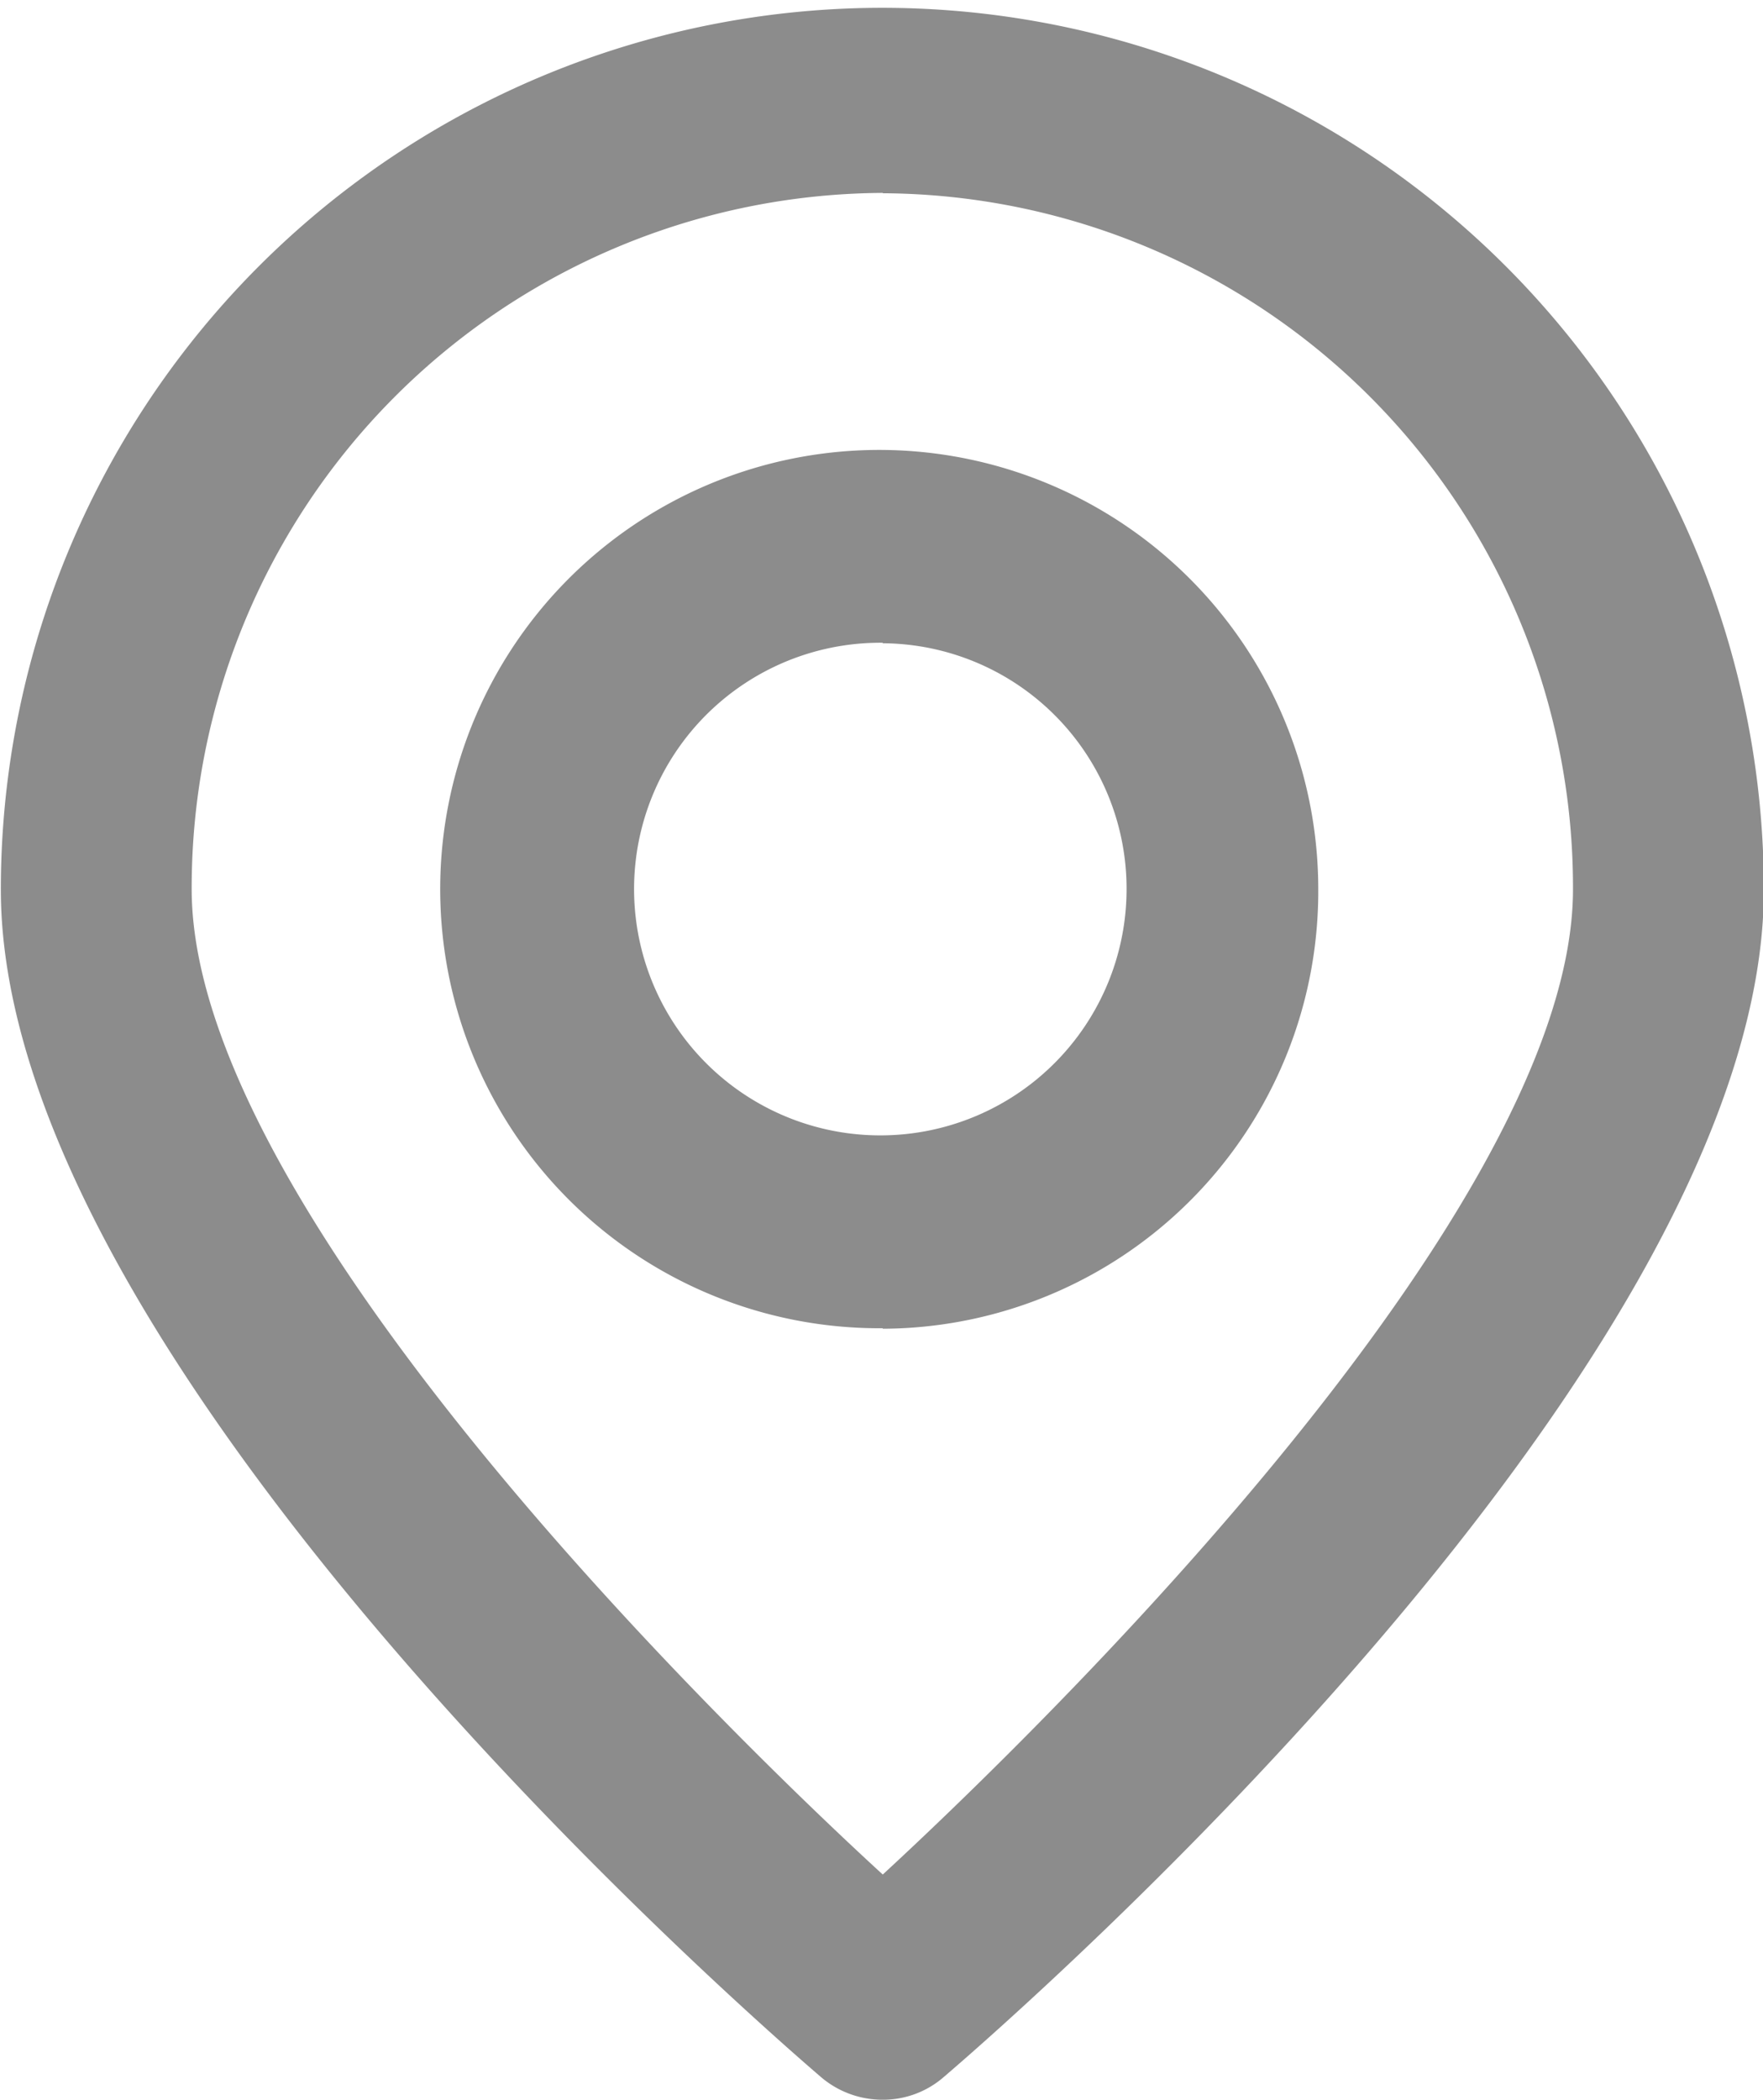
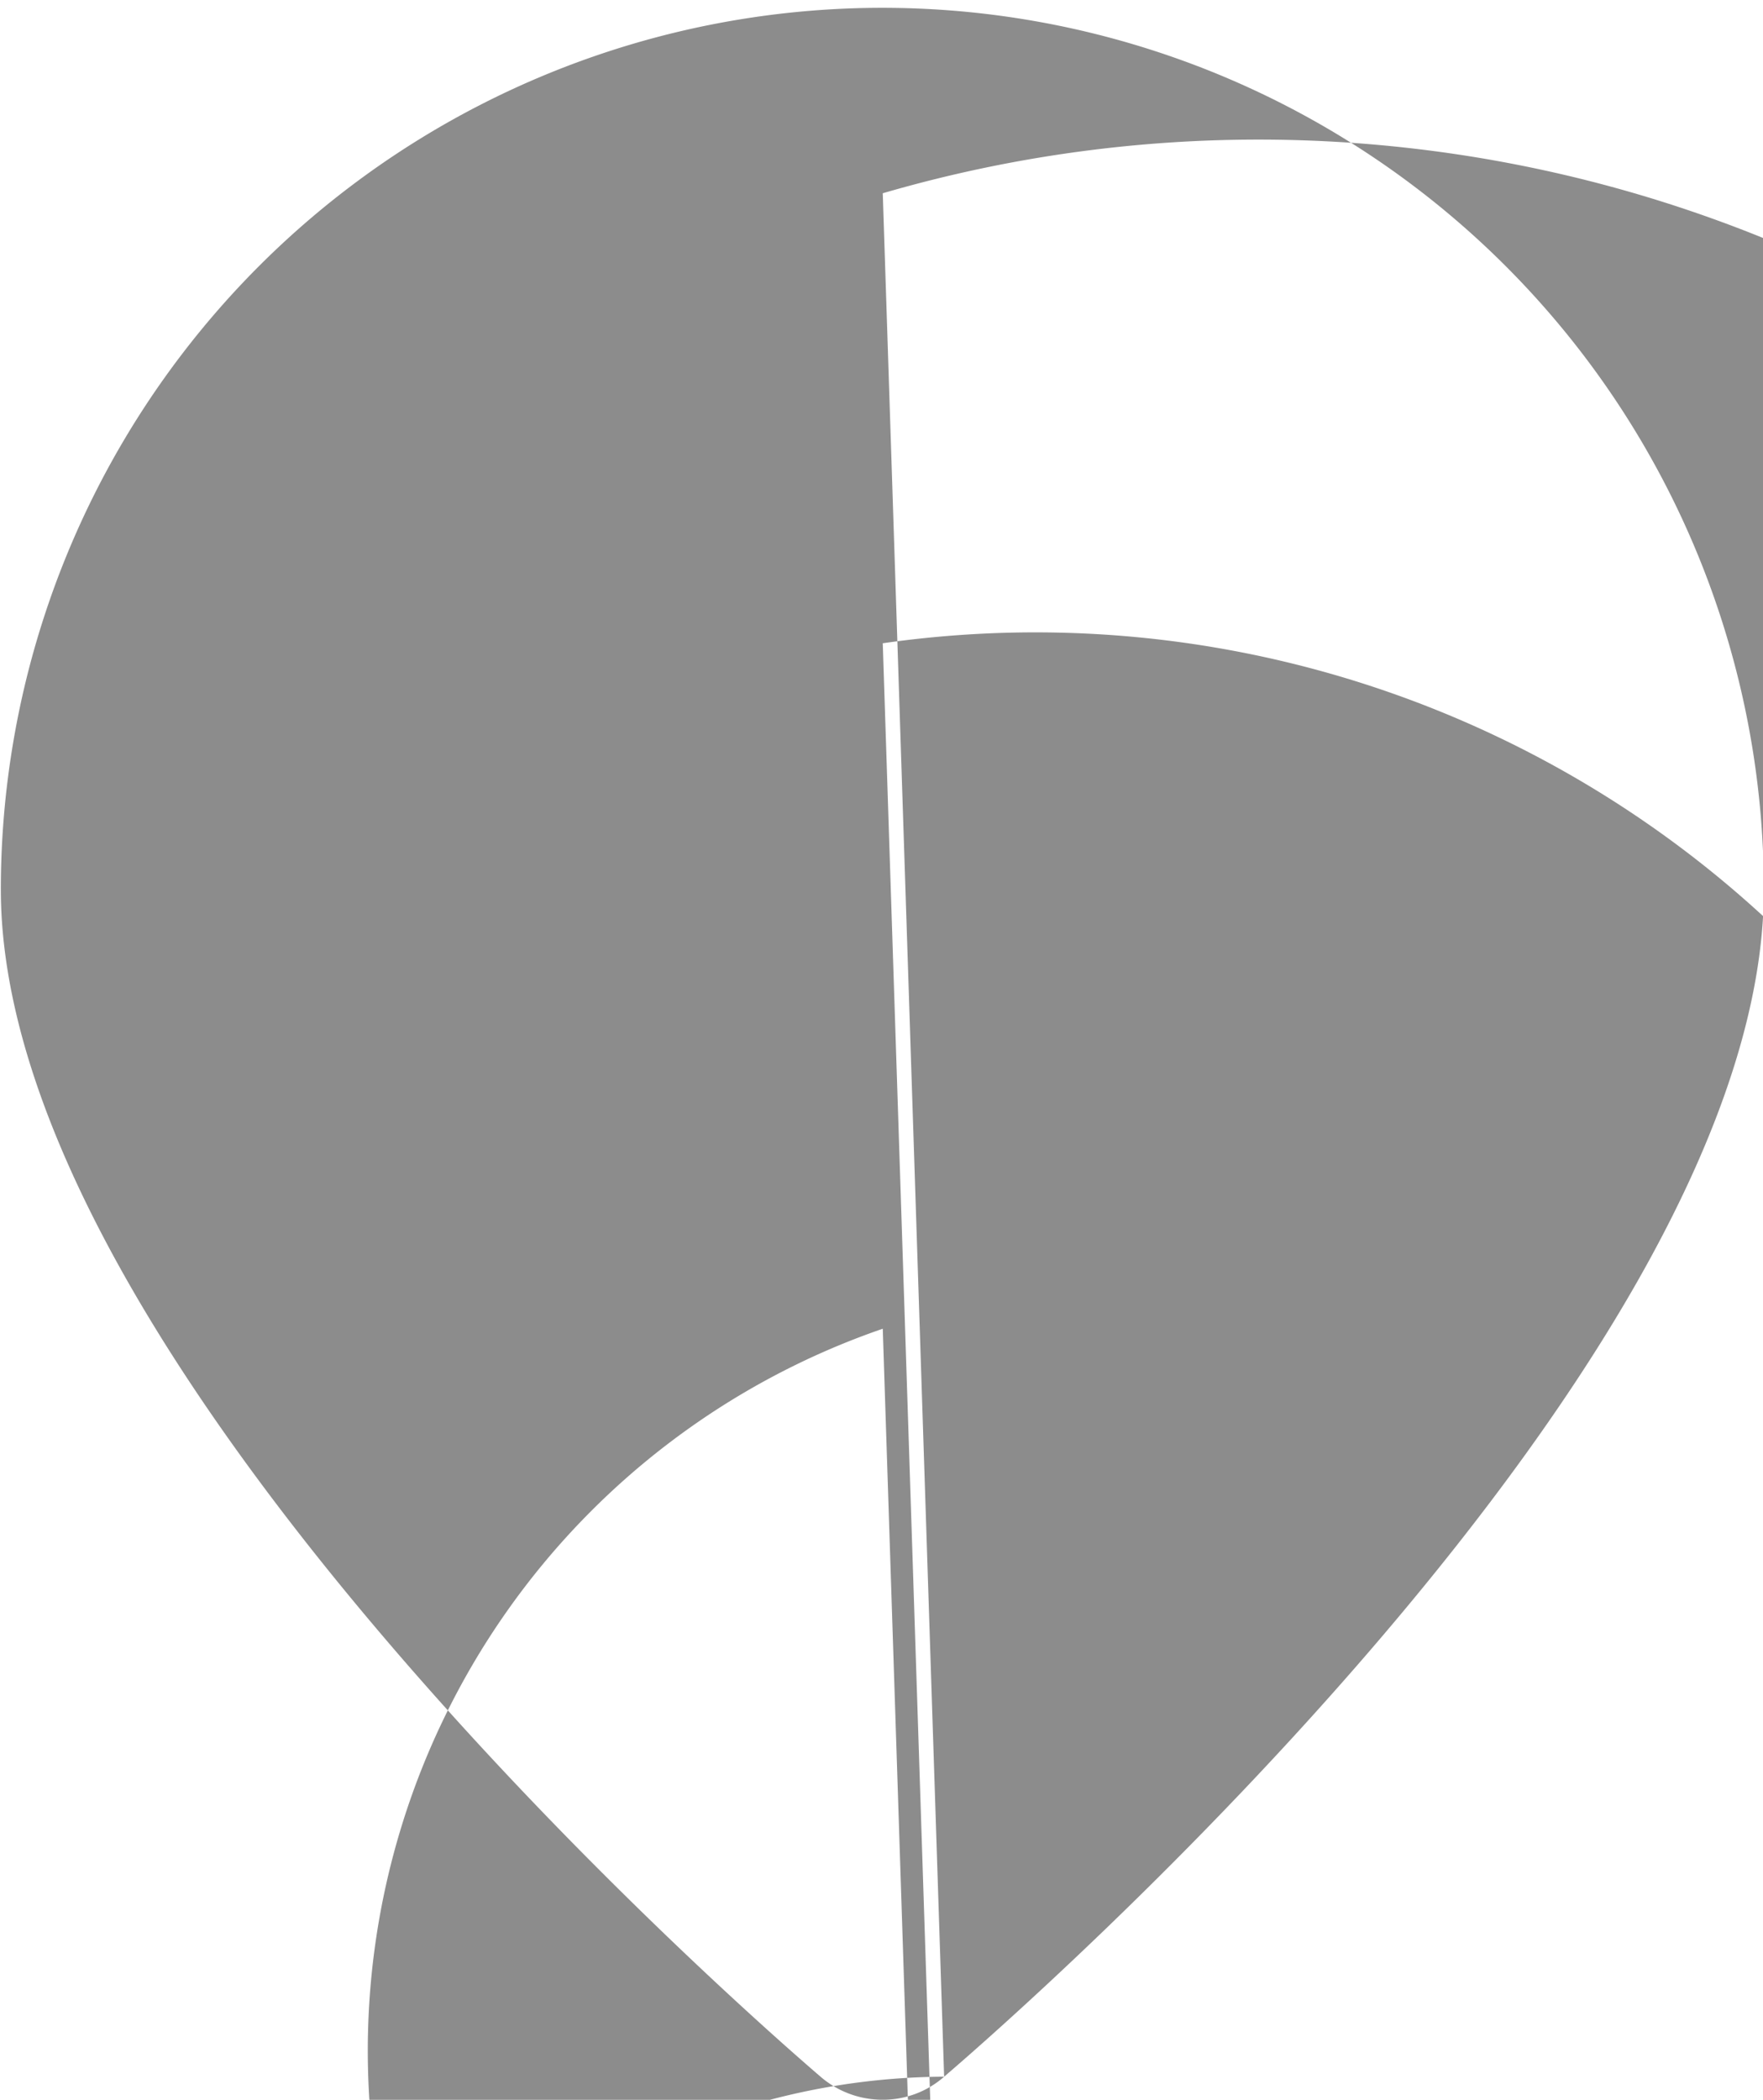
<svg xmlns="http://www.w3.org/2000/svg" width="20.97" height="24.969" viewBox="0 0 20.97 24.969">
  <defs>
    <style>
      .cls-1 {
        fill: #1a1a1a;
        fill-rule: evenodd;
        opacity: 0.5;
      }
    </style>
  </defs>
-   <path id="_1.svg" data-name="1.svg" class="cls-1" d="M1660.07,894.35a1.1,1.1,0,0,1-.73.274,1.126,1.126,0,0,1-.74-0.274c-1-.858-9.75-8.544-9.75-14.116a10.485,10.485,0,1,1,20.97,0C1669.82,885.822,1661.07,893.494,1660.07,894.35Zm-0.73-22.4a8.262,8.262,0,0,0-8.22,8.28c0,4.026,7.05,10.646,8.22,11.716,1.16-1.07,8.21-7.69,8.21-11.716A8.253,8.253,0,0,0,1659.34,871.954Zm0,13.5a5.222,5.222,0,1,1,5.18-5.222A5.2,5.2,0,0,1,1659.34,885.456Zm0-8.151a2.929,2.929,0,1,0,2.9,2.929A2.919,2.919,0,0,0,1659.34,877.305Z" transform="translate(-1648.84 -869.656)" />
+   <path id="_1.svg" data-name="1.svg" class="cls-1" d="M1660.07,894.35a1.1,1.1,0,0,1-.73.274,1.126,1.126,0,0,1-.74-0.274c-1-.858-9.75-8.544-9.75-14.116a10.485,10.485,0,1,1,20.97,0C1669.82,885.822,1661.07,893.494,1660.07,894.35Za8.262,8.262,0,0,0-8.22,8.28c0,4.026,7.05,10.646,8.22,11.716,1.16-1.07,8.21-7.69,8.21-11.716A8.253,8.253,0,0,0,1659.34,871.954Zm0,13.5a5.222,5.222,0,1,1,5.18-5.222A5.2,5.2,0,0,1,1659.34,885.456Zm0-8.151a2.929,2.929,0,1,0,2.9,2.929A2.919,2.919,0,0,0,1659.34,877.305Z" transform="translate(-1648.84 -869.656)" />
</svg>